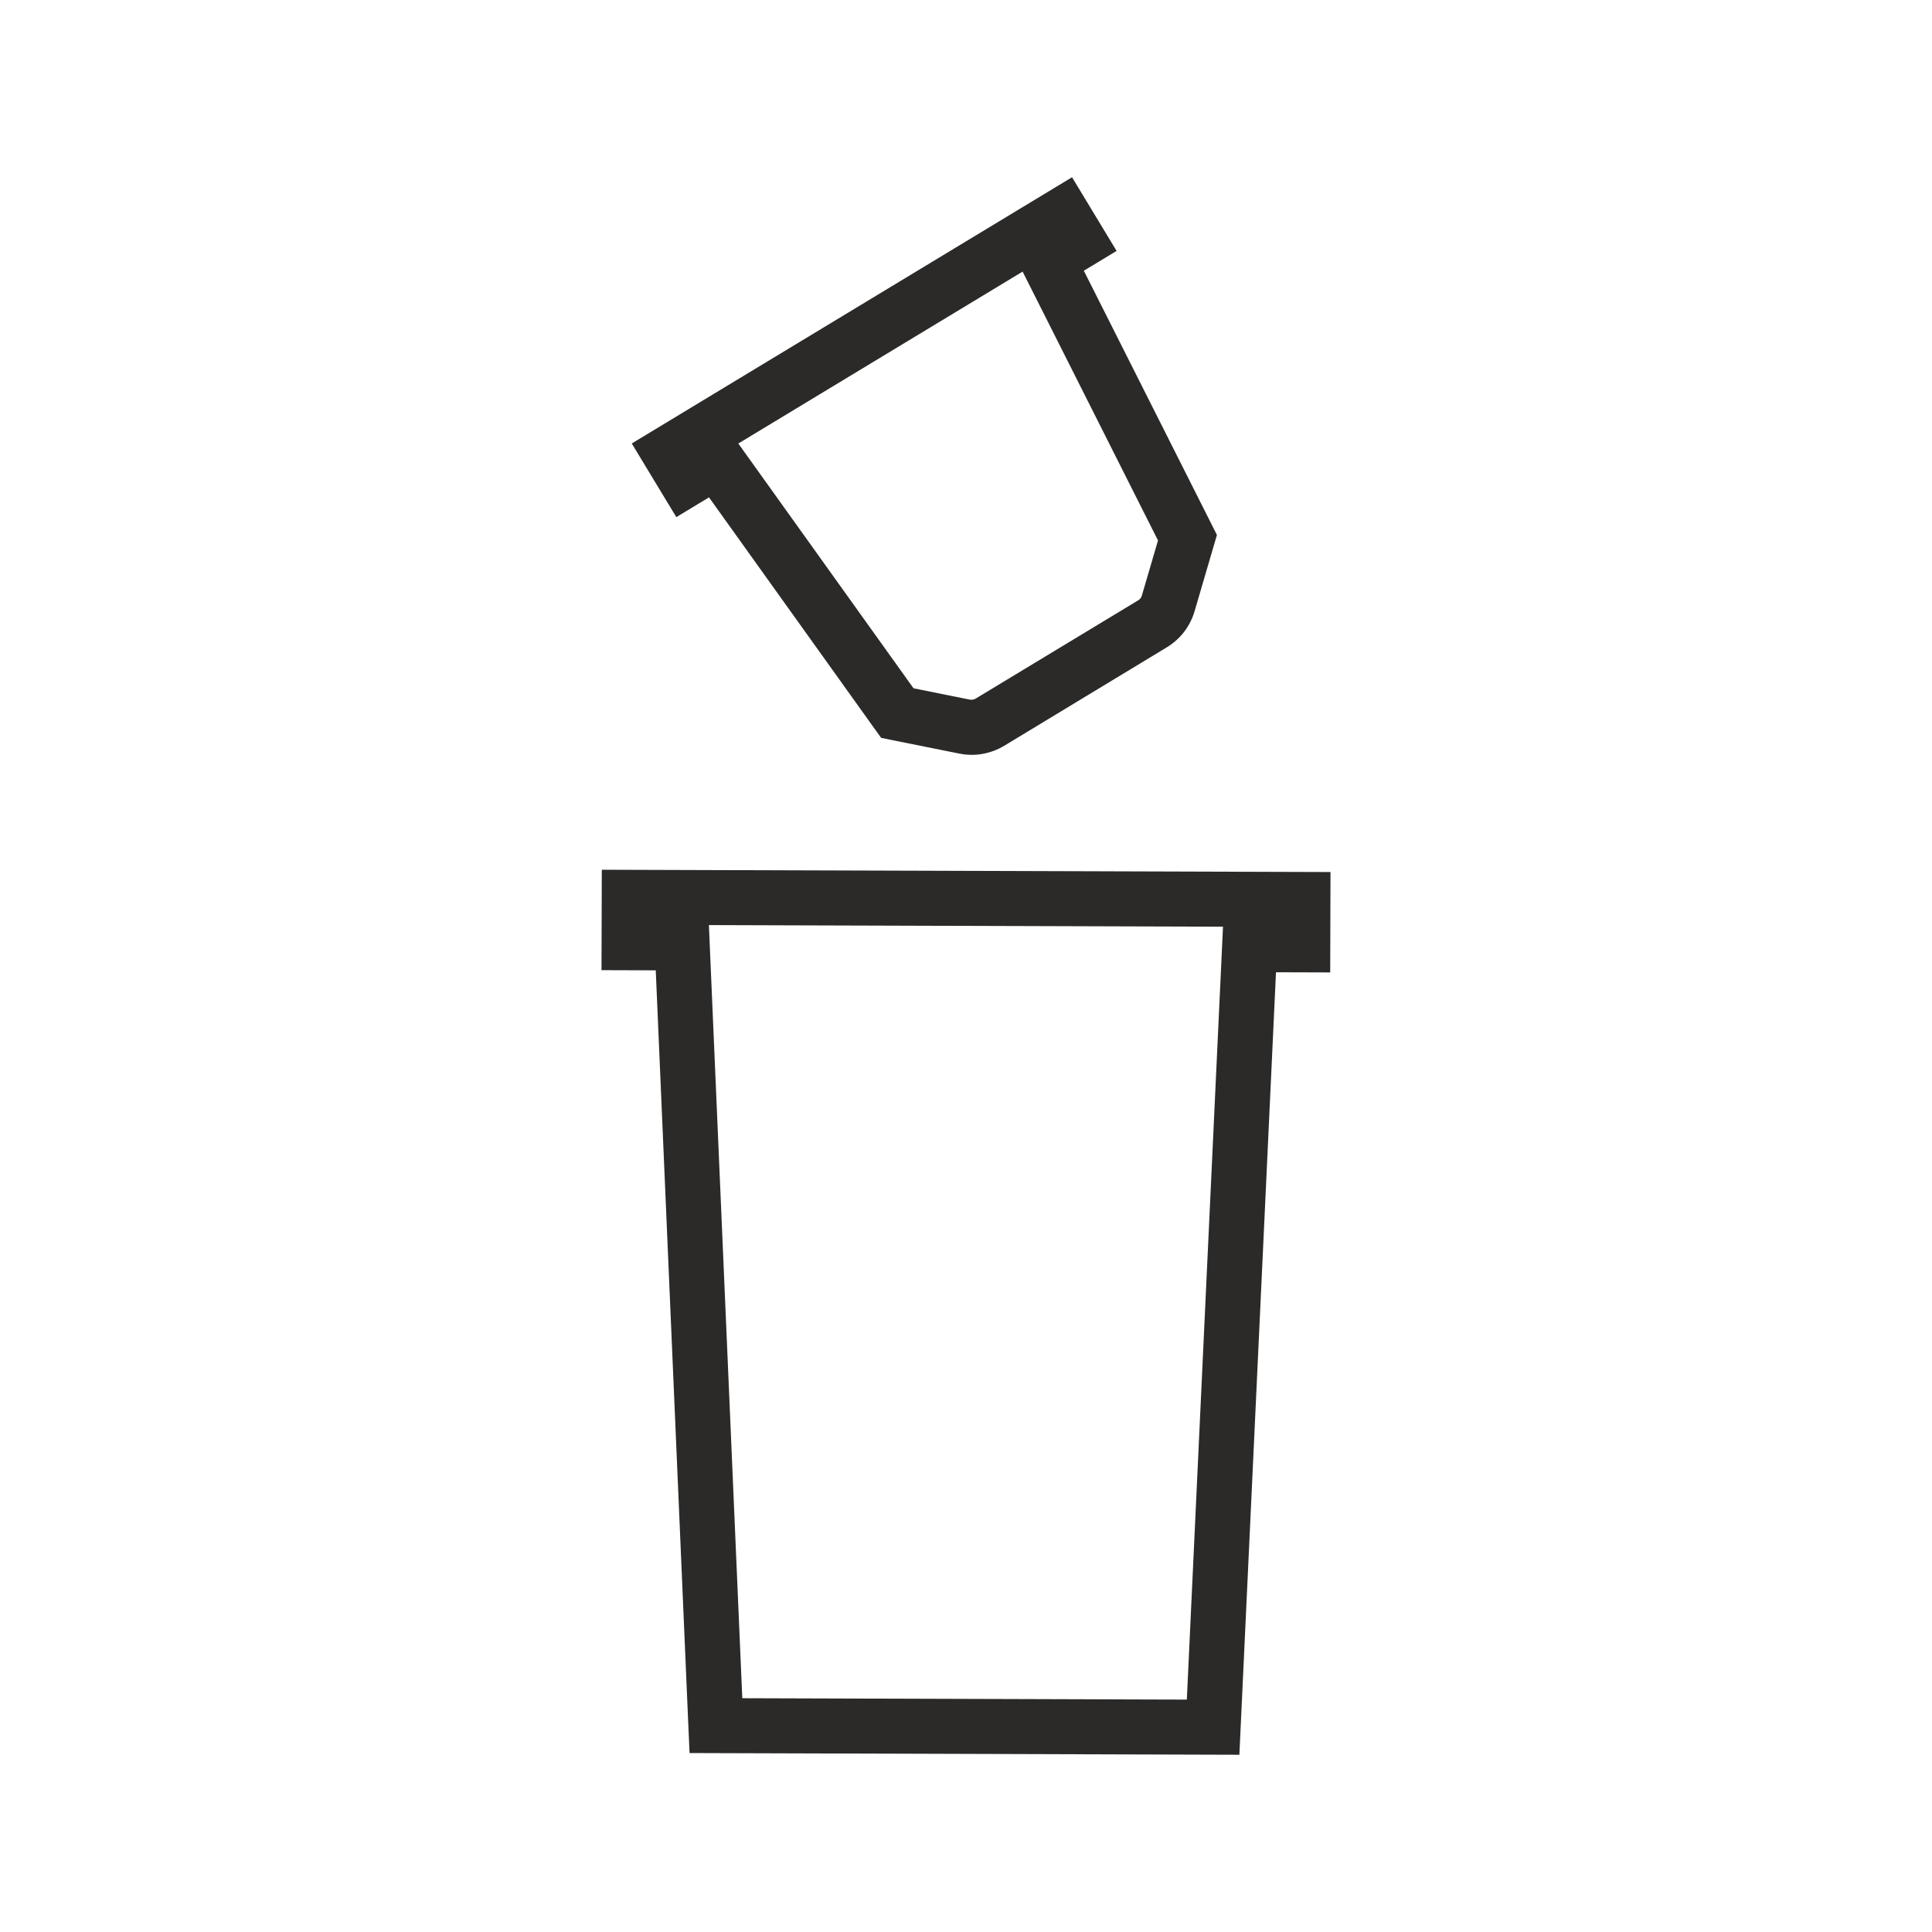
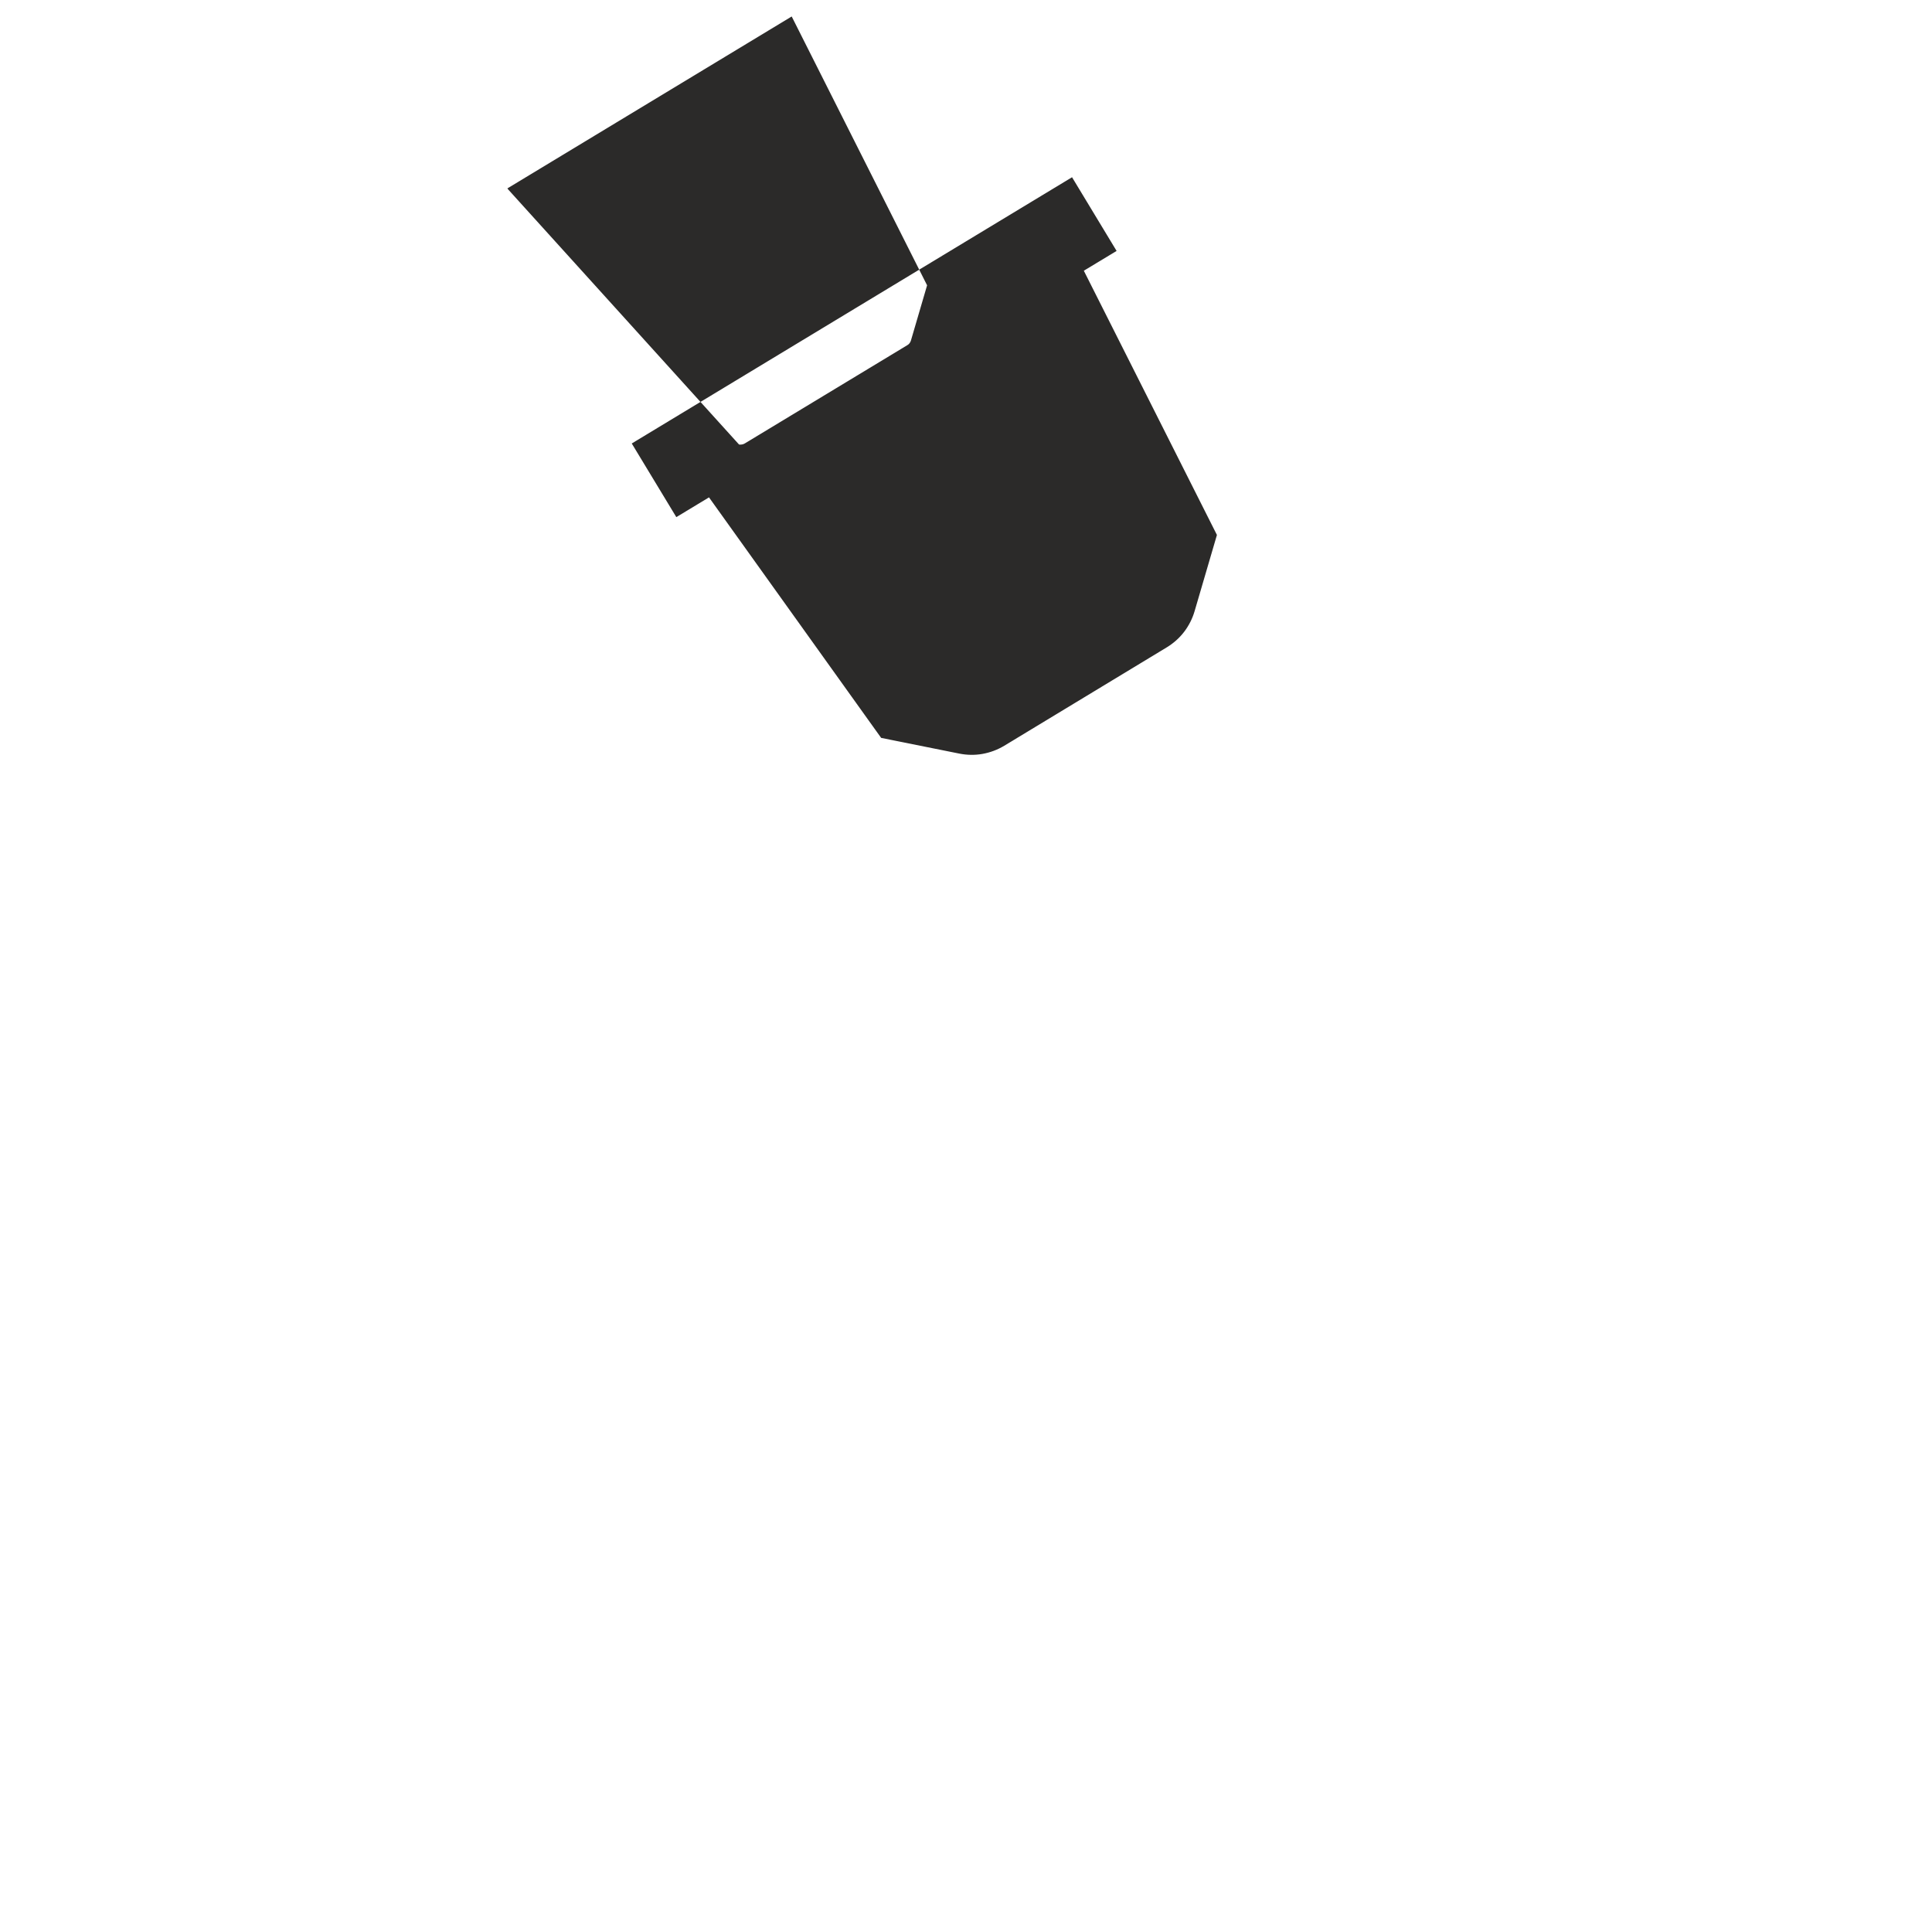
<svg xmlns="http://www.w3.org/2000/svg" xml:space="preserve" width="600px" height="600px" version="1.1" shape-rendering="geometricPrecision" text-rendering="geometricPrecision" image-rendering="optimizeQuality" fill-rule="evenodd" clip-rule="evenodd" viewBox="0 0 5983200 5983200">
  <g id="Layer_x0020_1">
    <g id="_2220032426832">
-       <path fill="#2B2A29" fill-rule="nonzero" d="M2197600 2916400l101200 2342800 1376700 4300 112000 -2393600 -1592100 -5000 2200 51500zm-65700 2431400l-101100 -2342800 -168000 -500 900 -311000 2256700 7100 -900 310900 -167900 -500 -113400 2423300 -1702700 -5300 -3600 -81200z" />
-       <path fill="#2B2A29" fill-rule="nonzero" d="M2288700 1376600l540400 755000 174700 35100c2600,500 5900,500 9500,-200 2800,-400 5800,-1600 8500,-3200l503100 -304200c2600,-1300 4900,-3500 7000,-6100 1800,-2500 3300,-5200 4100,-7900l50200 -171400 -419300 -832600 -880400 532400 2200 3100zm420800 881600l-513800 -717900 -101200 61200 -138000 -228100 1363500 -824500 138000 228200 -101500 61300 412200 818300 -69100 235900c-6900,23700 -18200,45500 -32800,64600 -14500,18800 -32800,35100 -53800,47800l-503100 304600c-20900,12600 -44000,21100 -67900,25300 -23000,4000 -47400,3700 -71700,-1200l-241400 -48500 -19400 -27000z" />
+       <path fill="#2B2A29" fill-rule="nonzero" d="M2288700 1376600c2600,500 5900,500 9500,-200 2800,-400 5800,-1600 8500,-3200l503100 -304200c2600,-1300 4900,-3500 7000,-6100 1800,-2500 3300,-5200 4100,-7900l50200 -171400 -419300 -832600 -880400 532400 2200 3100zm420800 881600l-513800 -717900 -101200 61200 -138000 -228100 1363500 -824500 138000 228200 -101500 61300 412200 818300 -69100 235900c-6900,23700 -18200,45500 -32800,64600 -14500,18800 -32800,35100 -53800,47800l-503100 304600c-20900,12600 -44000,21100 -67900,25300 -23000,4000 -47400,3700 -71700,-1200l-241400 -48500 -19400 -27000z" />
    </g>
-     <rect fill="none" width="5983200" height="5983200" />
  </g>
</svg>